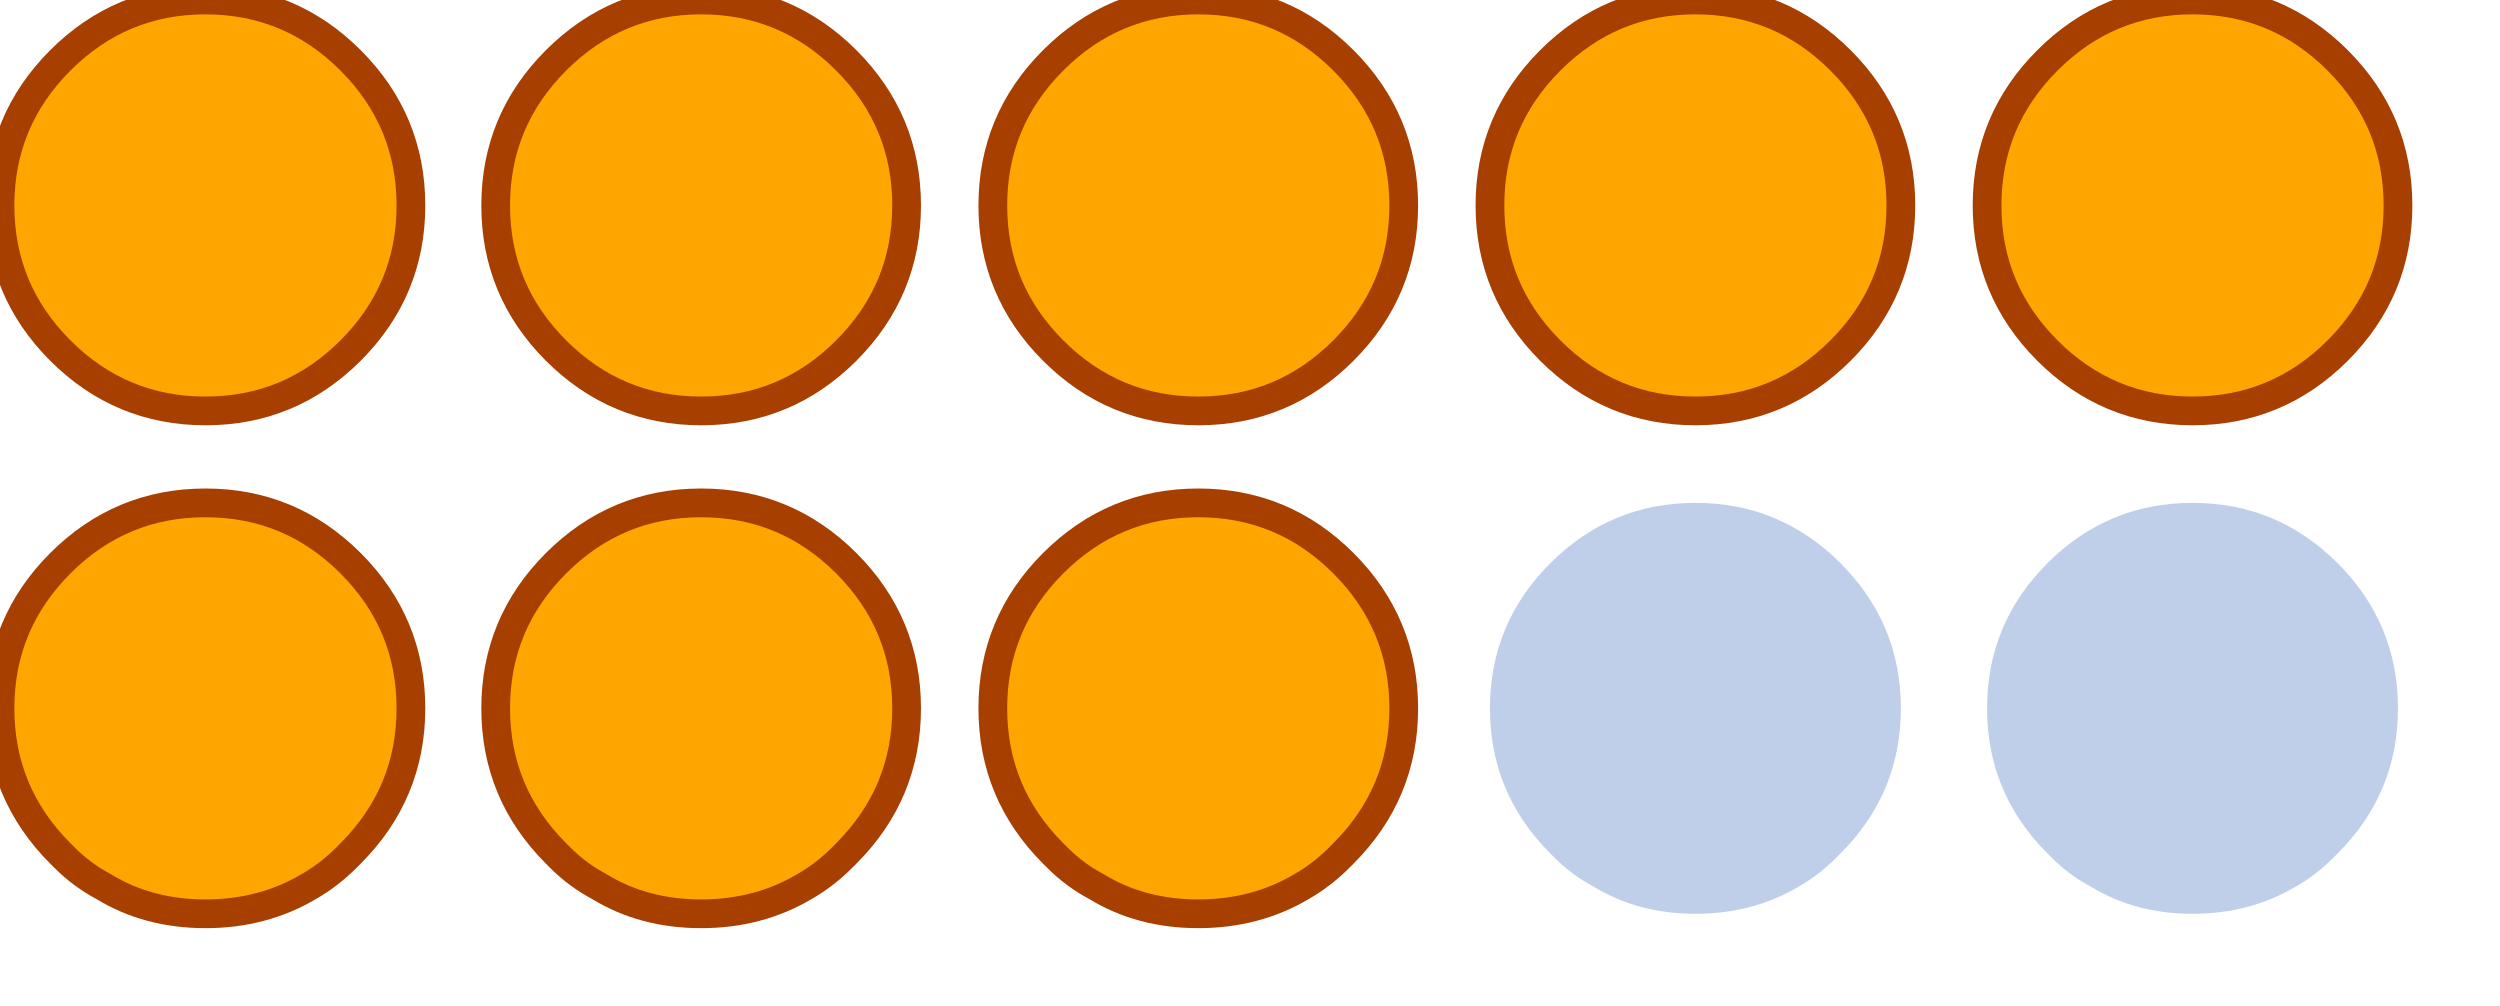
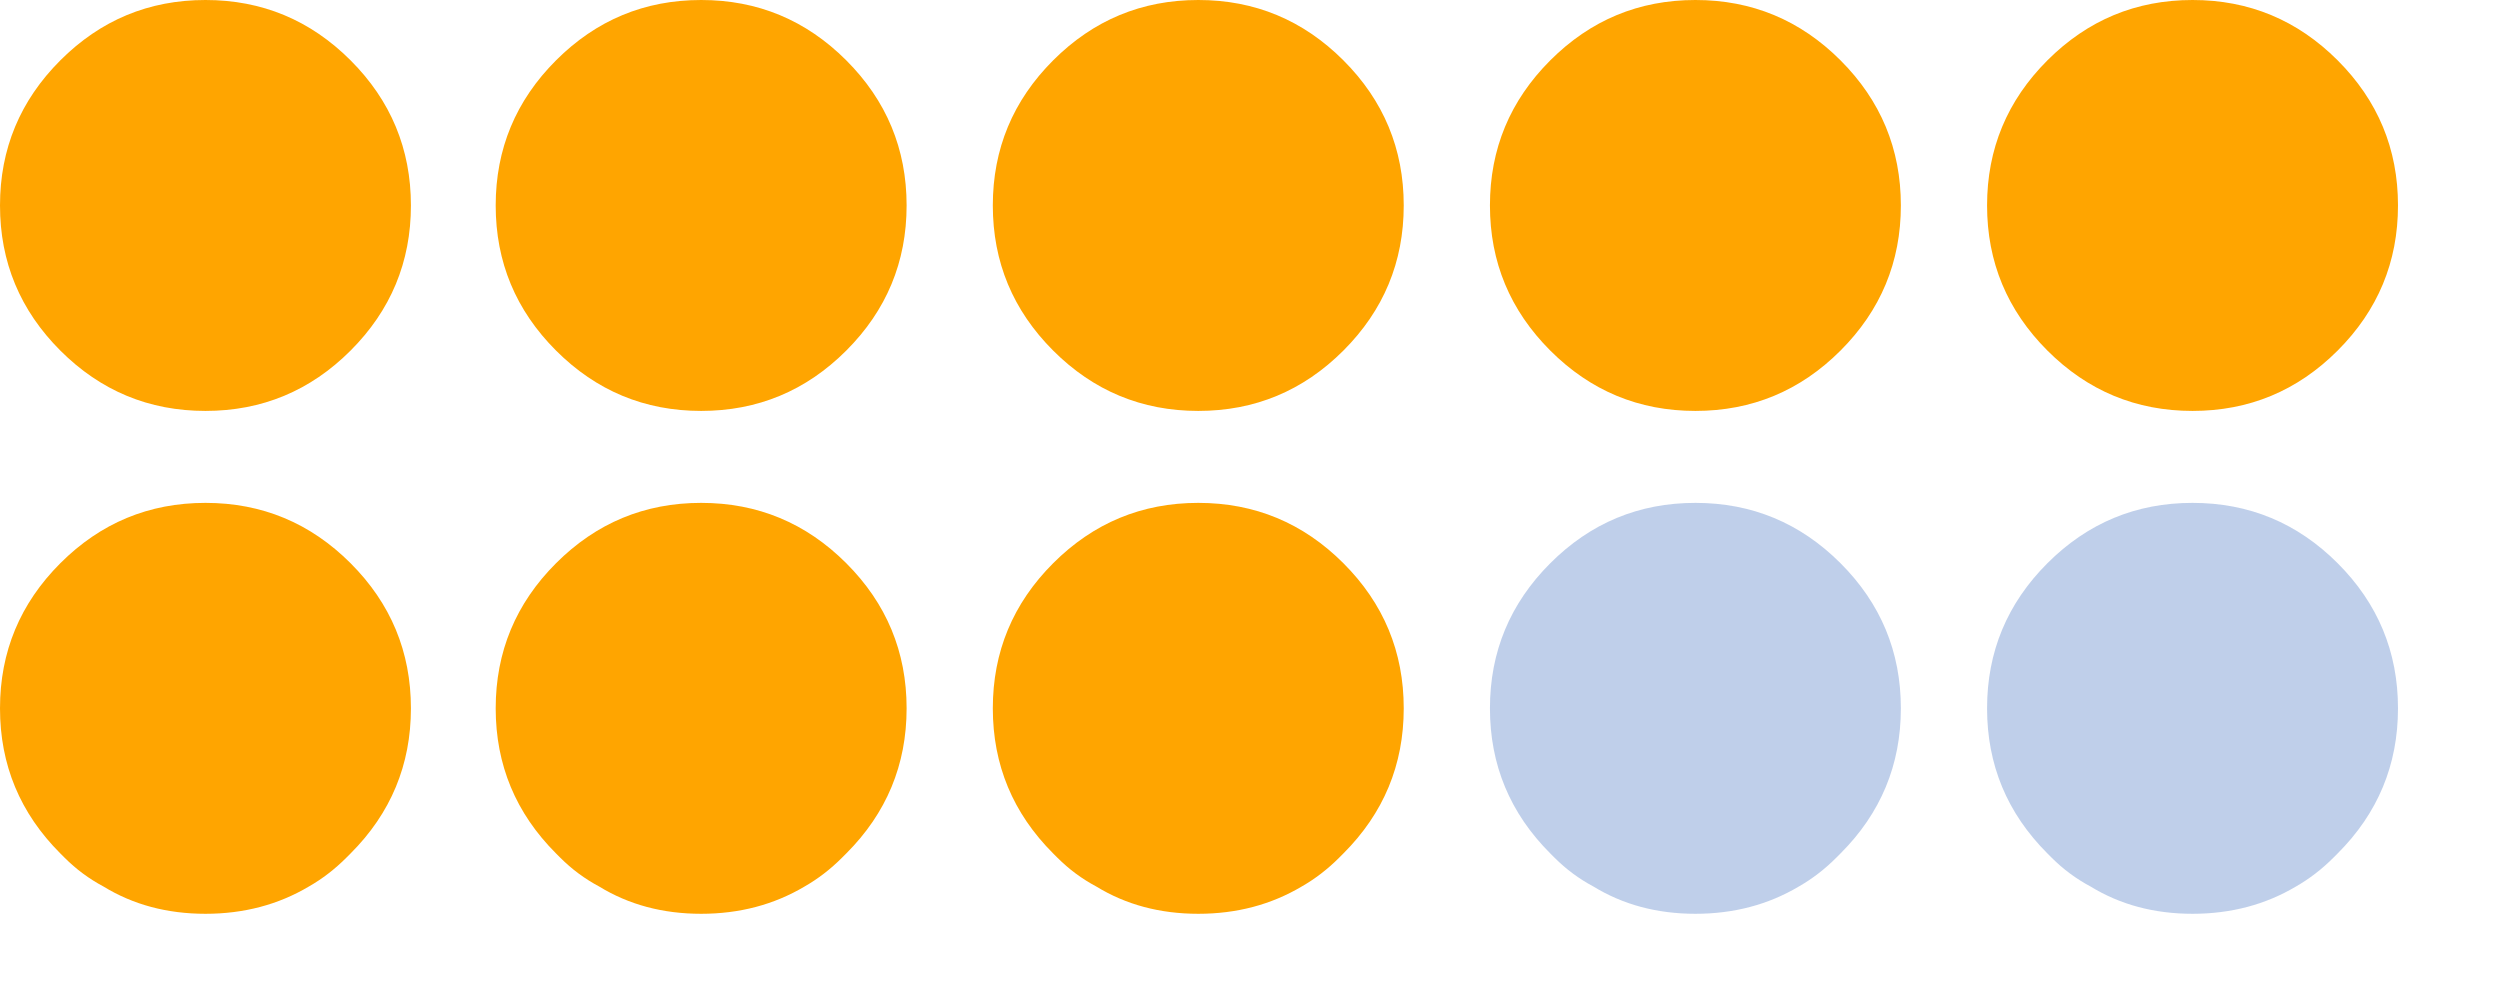
<svg xmlns="http://www.w3.org/2000/svg" id="ATRIL_WINS" image-rendering="auto" baseProfile="basic" version="1.1" x="0px" y="0px" width="87" height="35">
  <g id="alfaWins8" overflow="visible">
    <g>
      <g id="Layer1_0_FILL">
        <path fill="#FFA500" stroke="none" d="M7.15 17.5Q4.2 17.5 2.1 19.6 0 21.7 0 24.65 0 27.6 2.1 29.7 2.2 29.8 2.25 29.85 2.85 30.45 3.6 30.85 5.15 31.8 7.15 31.8 9.15 31.8 10.75 30.85 11.45 30.45 12.05 29.85 12.1 29.8 12.2 29.7 14.3 27.6 14.3 24.65 14.3 21.7 12.2 19.6 10.1 17.5 7.15 17.5M14.3 7.15Q14.3 4.2 12.2 2.1 10.1 0 7.15 0 4.2 0 2.1 2.1 0 4.2 0 7.15 0 10.1 2.1 12.2 4.2 14.3 7.15 14.3 10.1 14.3 12.2 12.2 14.3 10.1 14.3 7.15M29.45 19.6Q27.35 17.5 24.4 17.5 21.45 17.5 19.35 19.6 17.25 21.7 17.25 24.65 17.25 27.6 19.35 29.7 19.45 29.8 19.5 29.85 20.1 30.45 20.85 30.85 22.4 31.8 24.4 31.8 26.4 31.8 28 30.85 28.7 30.45 29.3 29.85 29.35 29.8 29.45 29.7 31.55 27.6 31.55 24.65 31.55 21.7 29.45 19.6M29.45 2.1Q27.35 0 24.4 0 21.45 0 19.35 2.1 17.25 4.2 17.25 7.15 17.25 10.1 19.35 12.2 21.45 14.3 24.4 14.3 27.35 14.3 29.45 12.2 31.55 10.1 31.55 7.15 31.55 4.2 29.45 2.1M48.85 24.65Q48.85 21.7 46.75 19.6 44.65 17.5 41.7 17.5 38.75 17.5 36.65 19.6 34.55 21.7 34.55 24.65 34.55 27.6 36.65 29.7 36.75 29.8 36.8 29.85 37.4 30.45 38.15 30.85 39.7 31.8 41.7 31.8 43.7 31.8 45.3 30.85 46 30.45 46.6 29.85 46.65 29.8 46.75 29.7 48.85 27.6 48.85 24.65M48.85 7.15Q48.85 4.2 46.75 2.1 44.65 0 41.7 0 38.75 0 36.65 2.1 34.55 4.2 34.55 7.15 34.55 10.1 36.65 12.2 38.75 14.3 41.7 14.3 44.65 14.3 46.75 12.2 48.85 10.1 48.85 7.15M64.05 12.2Q66.15 10.1 66.15 7.15 66.15 4.2 64.05 2.1 61.95 0 59 0 56.05 0 53.95 2.1 51.85 4.2 51.85 7.15 51.85 10.1 53.95 12.2 56.05 14.3 59 14.3 61.95 14.3 64.05 12.2M83.45 7.15Q83.45 4.2 81.35 2.1 79.25 0 76.3 0 73.35 0 71.25 2.1 69.15 4.2 69.15 7.15 69.15 10.1 71.25 12.2 73.35 14.3 76.3 14.3 79.25 14.3 81.35 12.2 83.45 10.1 83.45 7.15Z" />
-         <path fill="#0042AF" fill-opacity=".25" stroke="none" d="M66.15 24.65Q66.15 21.7 64.05 19.6 61.95 17.5 59 17.5 56.05 17.5 53.95 19.6 51.85 21.7 51.85 24.65 51.85 27.6 53.95 29.7 54.05 29.8 54.1 29.85 54.7 30.45 55.45 30.85 57 31.8 59 31.8 61 31.8 62.6 30.85 63.3 30.45 63.9 29.85 63.95 29.8 64.05 29.7 66.15 27.6 66.15 24.65M83.45 24.65Q83.45 21.7 81.35 19.6 79.25 17.5 76.3 17.5 73.35 17.5 71.25 19.6 69.15 21.7 69.15 24.65 69.15 27.6 71.25 29.7 71.35 29.8 71.4 29.85 72 30.45 72.75 30.85 74.3 31.8 76.3 31.8 78.3 31.8 79.9 30.85 80.6 30.45 81.2 29.85 81.25 29.8 81.35 29.7 83.45 27.6 83.45 24.65Z" />
+         <path fill="#0042AF" fill-opacity=".25" stroke="none" d="M66.15 24.65Q66.15 21.7 64.05 19.6 61.95 17.5 59 17.5 56.05 17.5 53.95 19.6 51.85 21.7 51.85 24.65 51.85 27.6 53.95 29.7 54.05 29.8 54.1 29.85 54.7 30.45 55.45 30.85 57 31.8 59 31.8 61 31.8 62.6 30.85 63.3 30.45 63.9 29.85 63.95 29.8 64.05 29.7 66.15 27.6 66.15 24.65M83.45 24.65Q83.45 21.7 81.35 19.6 79.25 17.5 76.3 17.5 73.35 17.5 71.25 19.6 69.15 21.7 69.15 24.65 69.15 27.6 71.25 29.7 71.35 29.8 71.4 29.85 72 30.45 72.75 30.85 74.3 31.8 76.3 31.8 78.3 31.8 79.9 30.85 80.6 30.45 81.2 29.85 81.25 29.8 81.35 29.7 83.45 27.6 83.45 24.65" />
      </g>
-       <path id="Layer1_0_1_STROKES" stroke="#A63F00" stroke-width="1" stroke-linejoin="round" stroke-linecap="round" fill="none" d="M83.45 7.15Q83.45 10.1 81.35 12.2 79.25 14.3 76.3 14.3 73.35 14.3 71.25 12.2 69.15 10.1 69.15 7.15 69.15 4.2 71.25 2.1 73.35 0 76.3 0 79.25 0 81.35 2.1 83.45 4.2 83.45 7.15ZM66.15 7.15Q66.15 10.1 64.05 12.2 61.95 14.3 59 14.3 56.05 14.3 53.95 12.2 51.85 10.1 51.85 7.15 51.85 4.2 53.95 2.1 56.05 0 59 0 61.95 0 64.05 2.1 66.15 4.2 66.15 7.15ZM48.85 7.15Q48.85 10.1 46.75 12.2 44.65 14.3 41.7 14.3 38.75 14.3 36.65 12.2 34.55 10.1 34.55 7.15 34.55 4.2 36.65 2.1 38.75 0 41.7 0 44.65 0 46.75 2.1 48.85 4.2 48.85 7.15ZM48.85 24.65Q48.85 27.6 46.75 29.7 46.65 29.8 46.6 29.85 46 30.45 45.3 30.85 43.7 31.8 41.7 31.8 39.7 31.8 38.15 30.85 37.4 30.45 36.8 29.85 36.75 29.8 36.65 29.7 34.55 27.6 34.55 24.65 34.55 21.7 36.65 19.6 38.75 17.5 41.7 17.5 44.65 17.5 46.75 19.6 48.85 21.7 48.85 24.65ZM31.55 7.15Q31.55 10.1 29.45 12.2 27.35 14.3 24.4 14.3 21.45 14.3 19.35 12.2 17.25 10.1 17.25 7.15 17.25 4.2 19.35 2.1 21.45 0 24.4 0 27.35 0 29.45 2.1 31.55 4.2 31.55 7.15ZM31.55 24.65Q31.55 27.6 29.45 29.7 29.35 29.8 29.3 29.85 28.7 30.45 28 30.85 26.4 31.8 24.4 31.8 22.4 31.8 20.85 30.85 20.1 30.45 19.5 29.85 19.45 29.8 19.35 29.7 17.25 27.6 17.25 24.65 17.25 21.7 19.35 19.6 21.45 17.5 24.4 17.5 27.35 17.5 29.45 19.6 31.55 21.7 31.55 24.65ZM14.3 7.15Q14.3 10.1 12.2 12.2 10.1 14.3 7.15 14.3 4.2 14.3 2.1 12.2 0 10.1 0 7.15 0 4.2 2.1 2.1 4.2 0 7.15 0 10.1 0 12.2 2.1 14.3 4.2 14.3 7.15ZM14.3 24.65Q14.3 27.6 12.2 29.7 12.1 29.8 12.05 29.85 11.45 30.45 10.75 30.85 9.15 31.8 7.15 31.8 5.15 31.8 3.6 30.85 2.85 30.45 2.25 29.85 2.2 29.8 2.1 29.7 0 27.6 0 24.65 0 21.7 2.1 19.6 4.2 17.5 7.15 17.5 10.1 17.5 12.2 19.6 14.3 21.7 14.3 24.65Z" />
    </g>
  </g>
</svg>